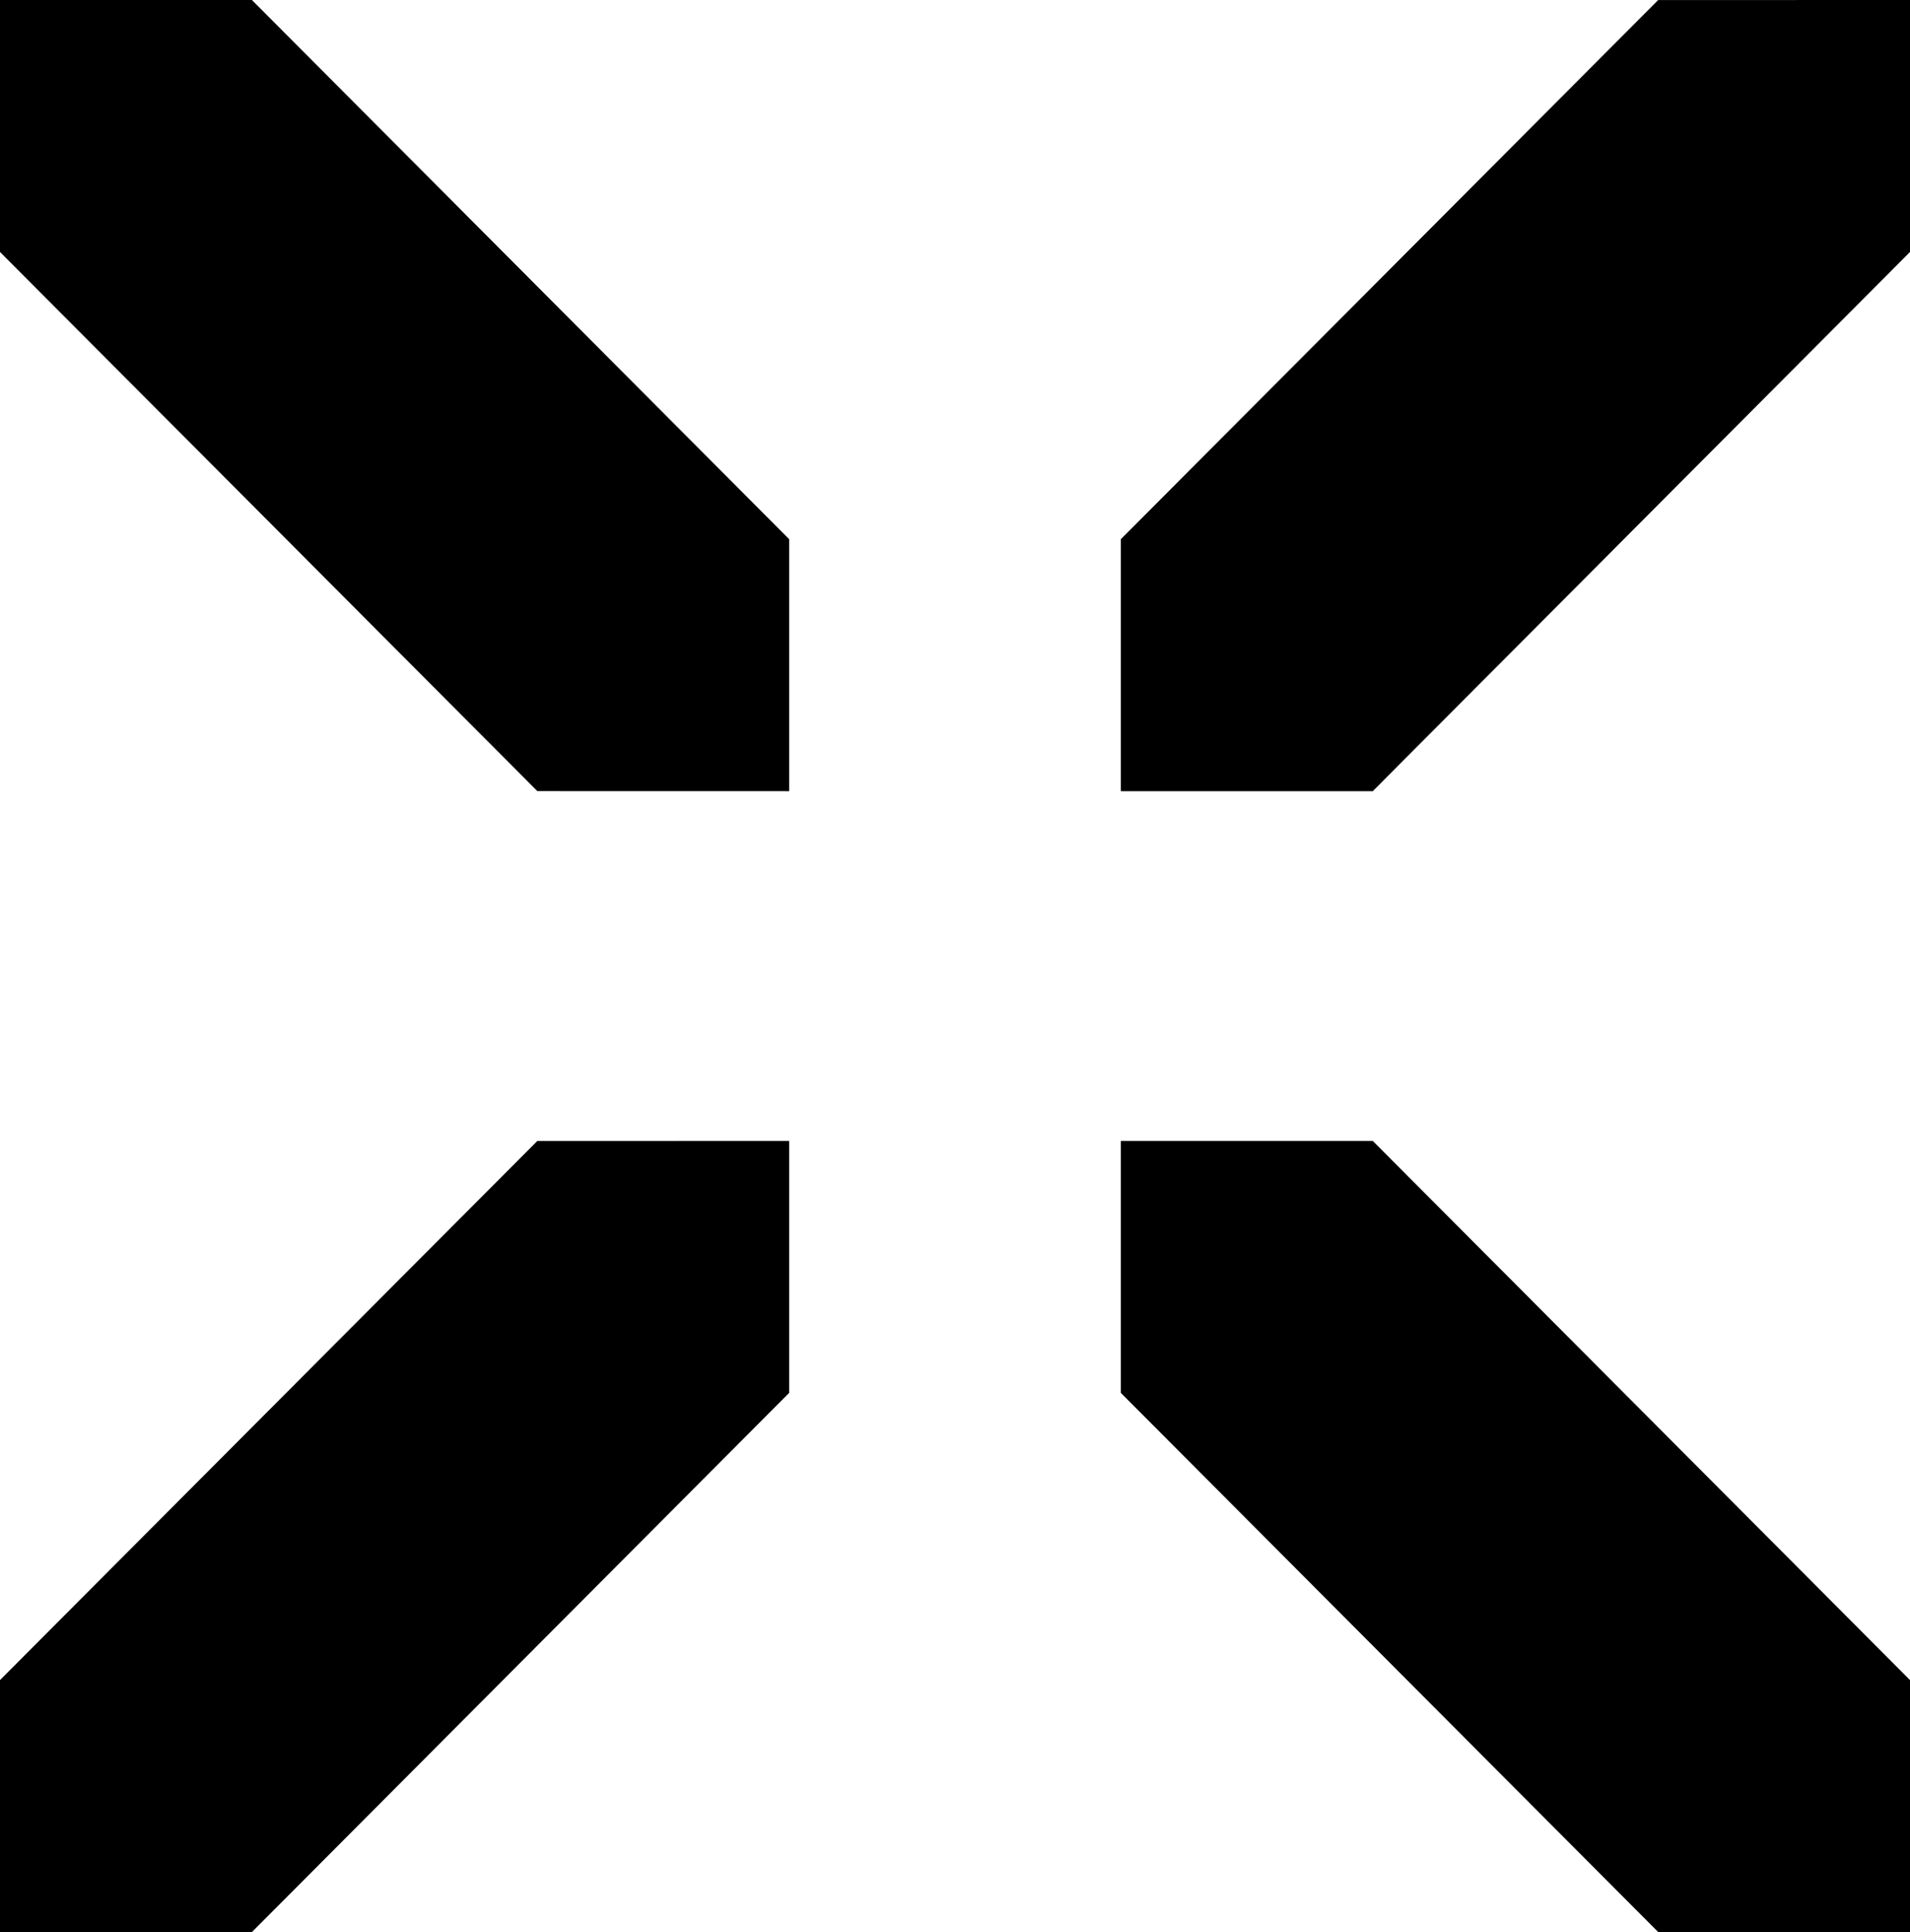
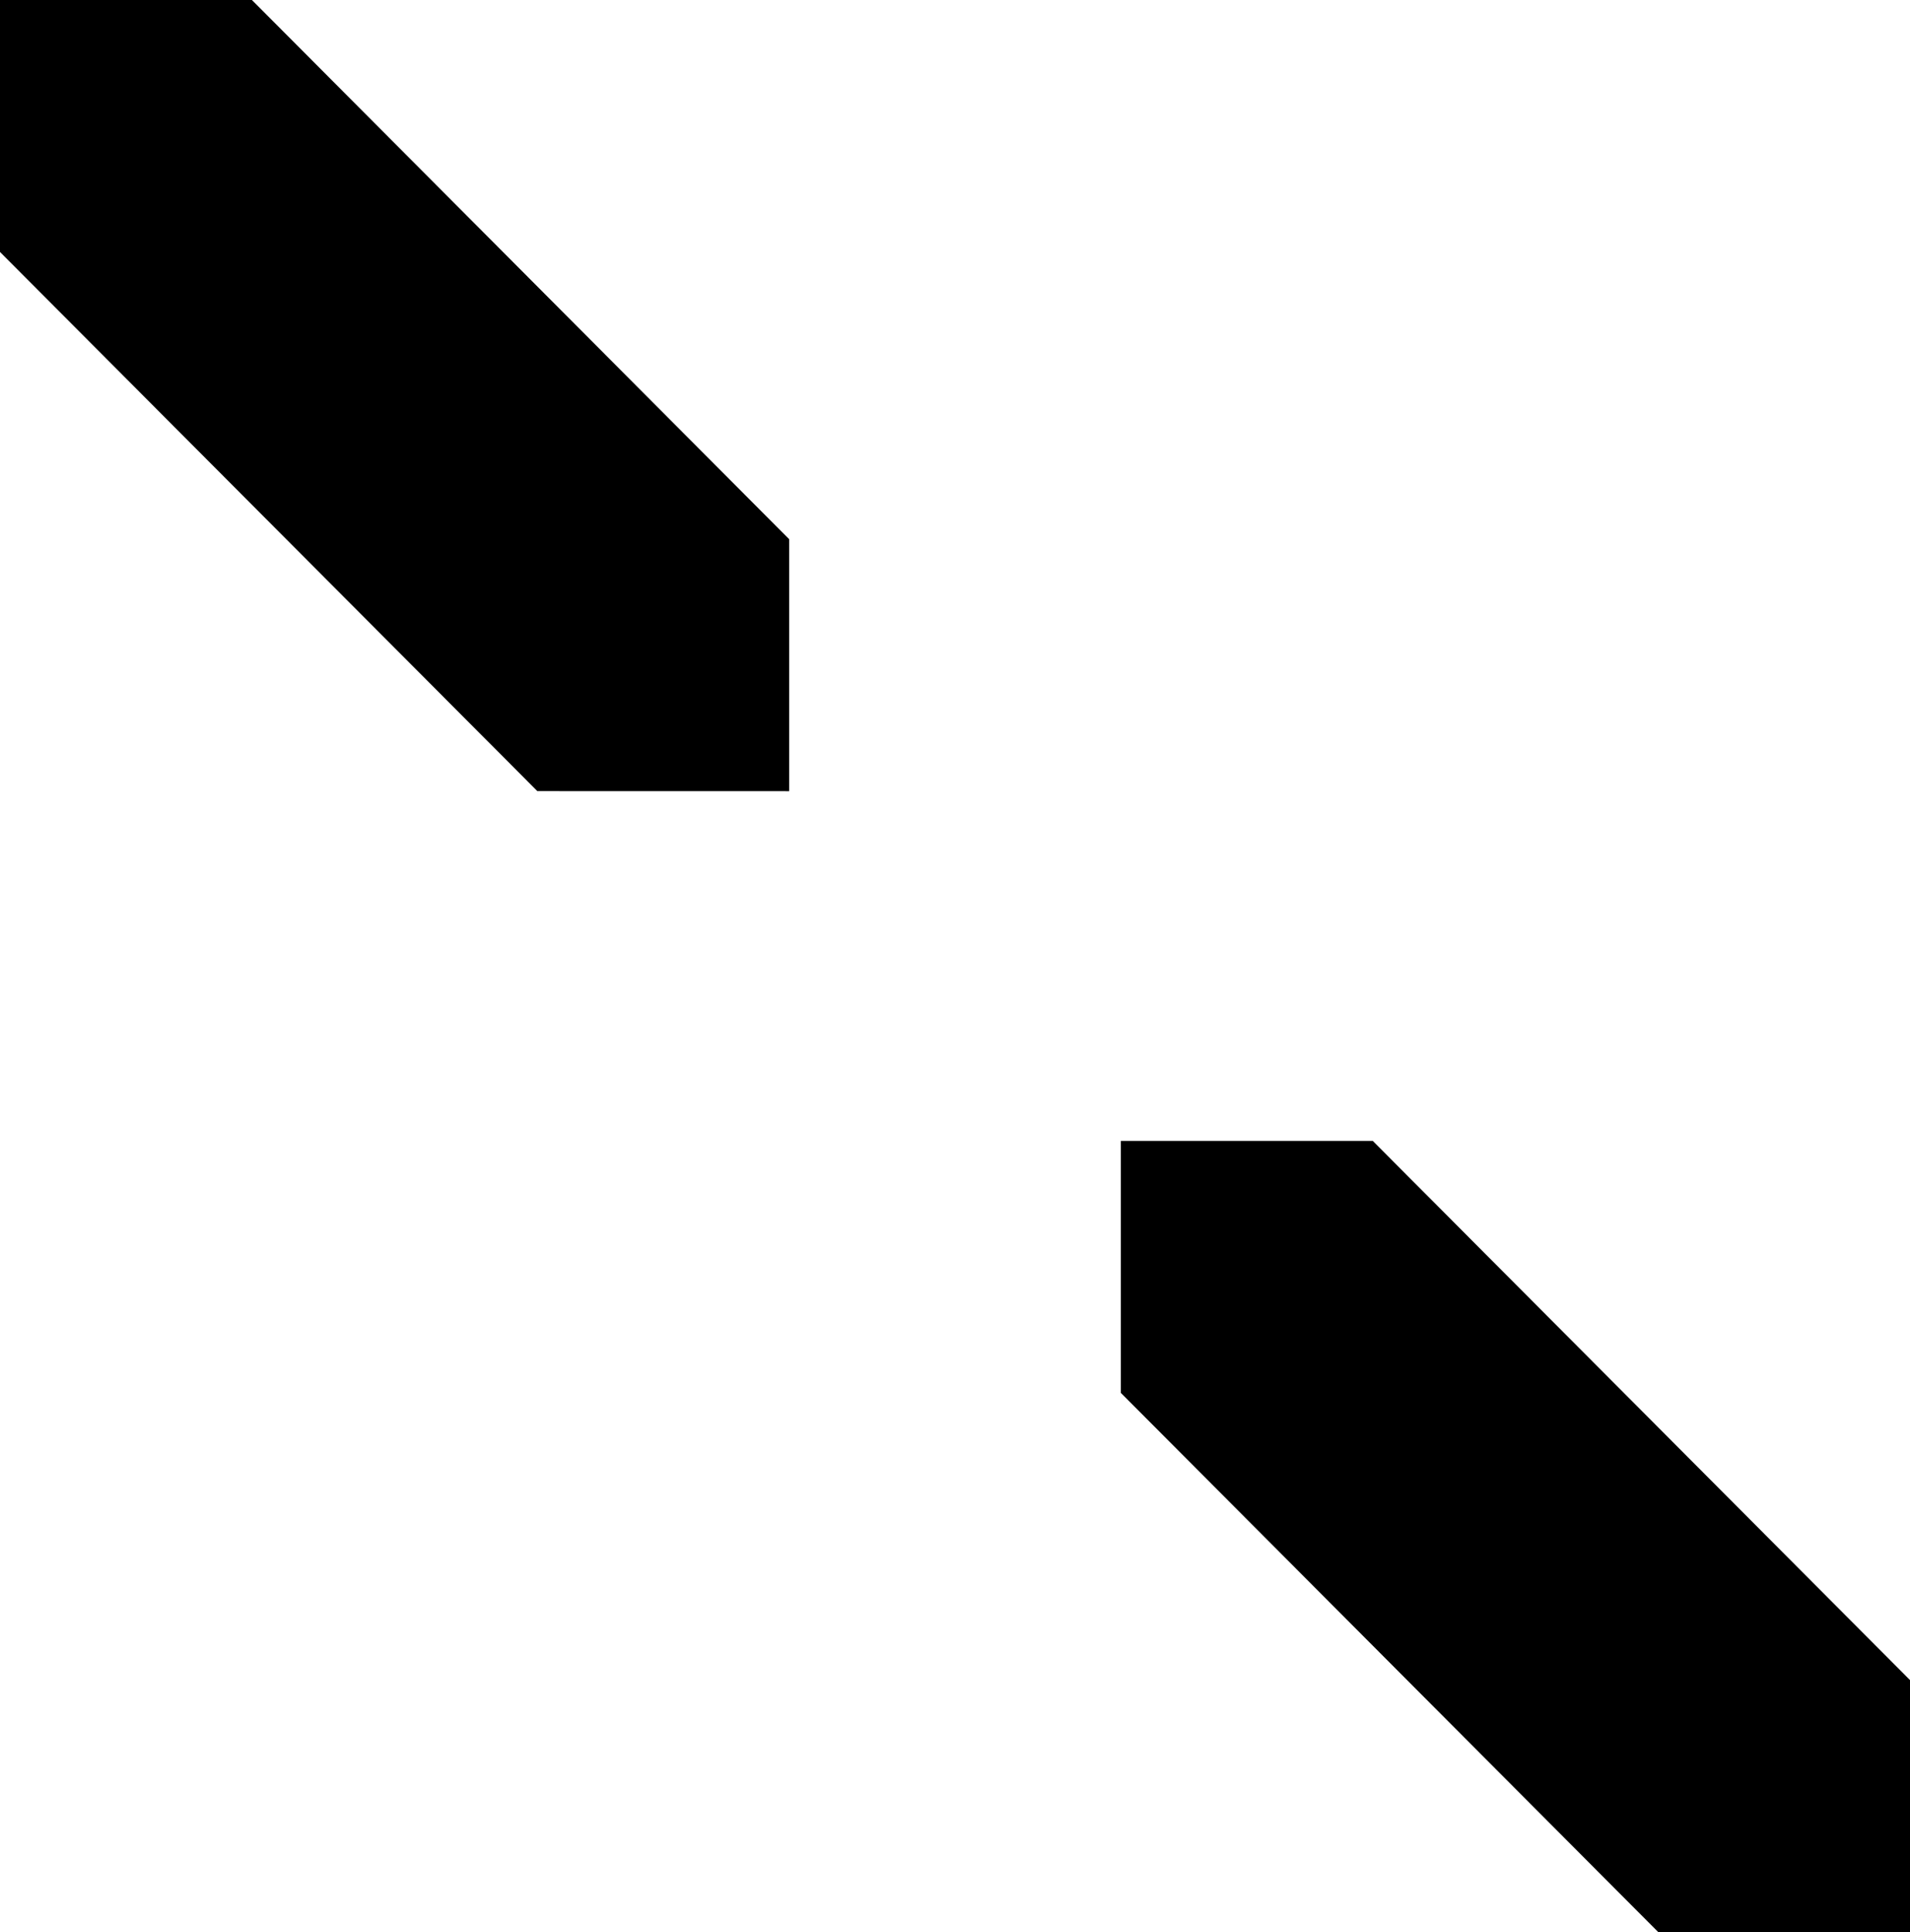
<svg xmlns="http://www.w3.org/2000/svg" id="a" viewBox="0 0 991.9 1003.05">
  <defs>
    <style>.b { fill: rgb(0, 0, 0); }</style>
  </defs>
  <polygon class="b" points="409.82 279.92 409.82 410.74 279.05 410.71 0 130.82 0 0 130.82 0 409.82 279.92" />
-   <polygon class="b" points="409.82 723.13 409.82 592.31 279.05 592.34 0 872.22 0 1003.05 130.82 1003.05 409.82 723.13" />
-   <polygon class="b" points="991.9 130.82 991.9 0 861.12 .03 582.08 279.92 582.08 410.74 712.9 410.74 991.9 130.82" />
  <polygon class="b" points="991.9 872.22 991.9 1003.05 861.12 1003.02 582.08 723.13 582.08 592.31 712.9 592.31 991.9 872.22" />
</svg>